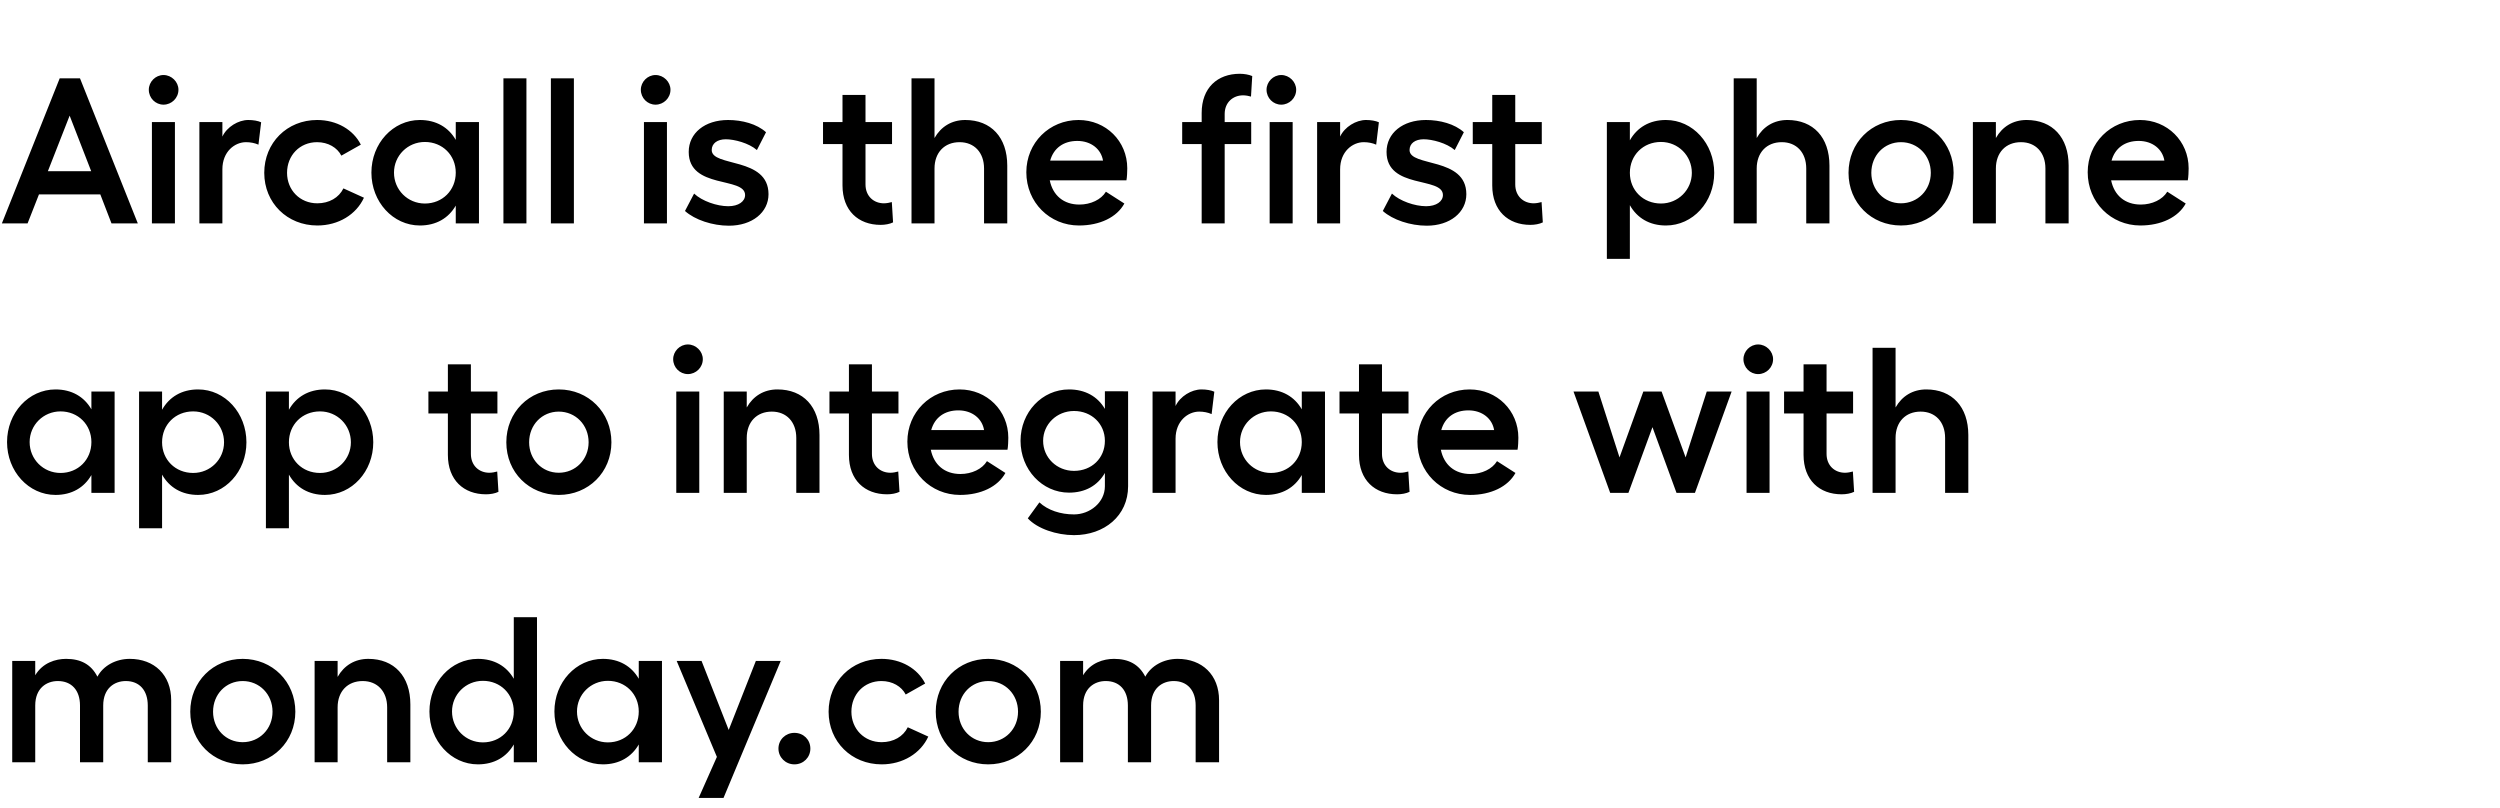
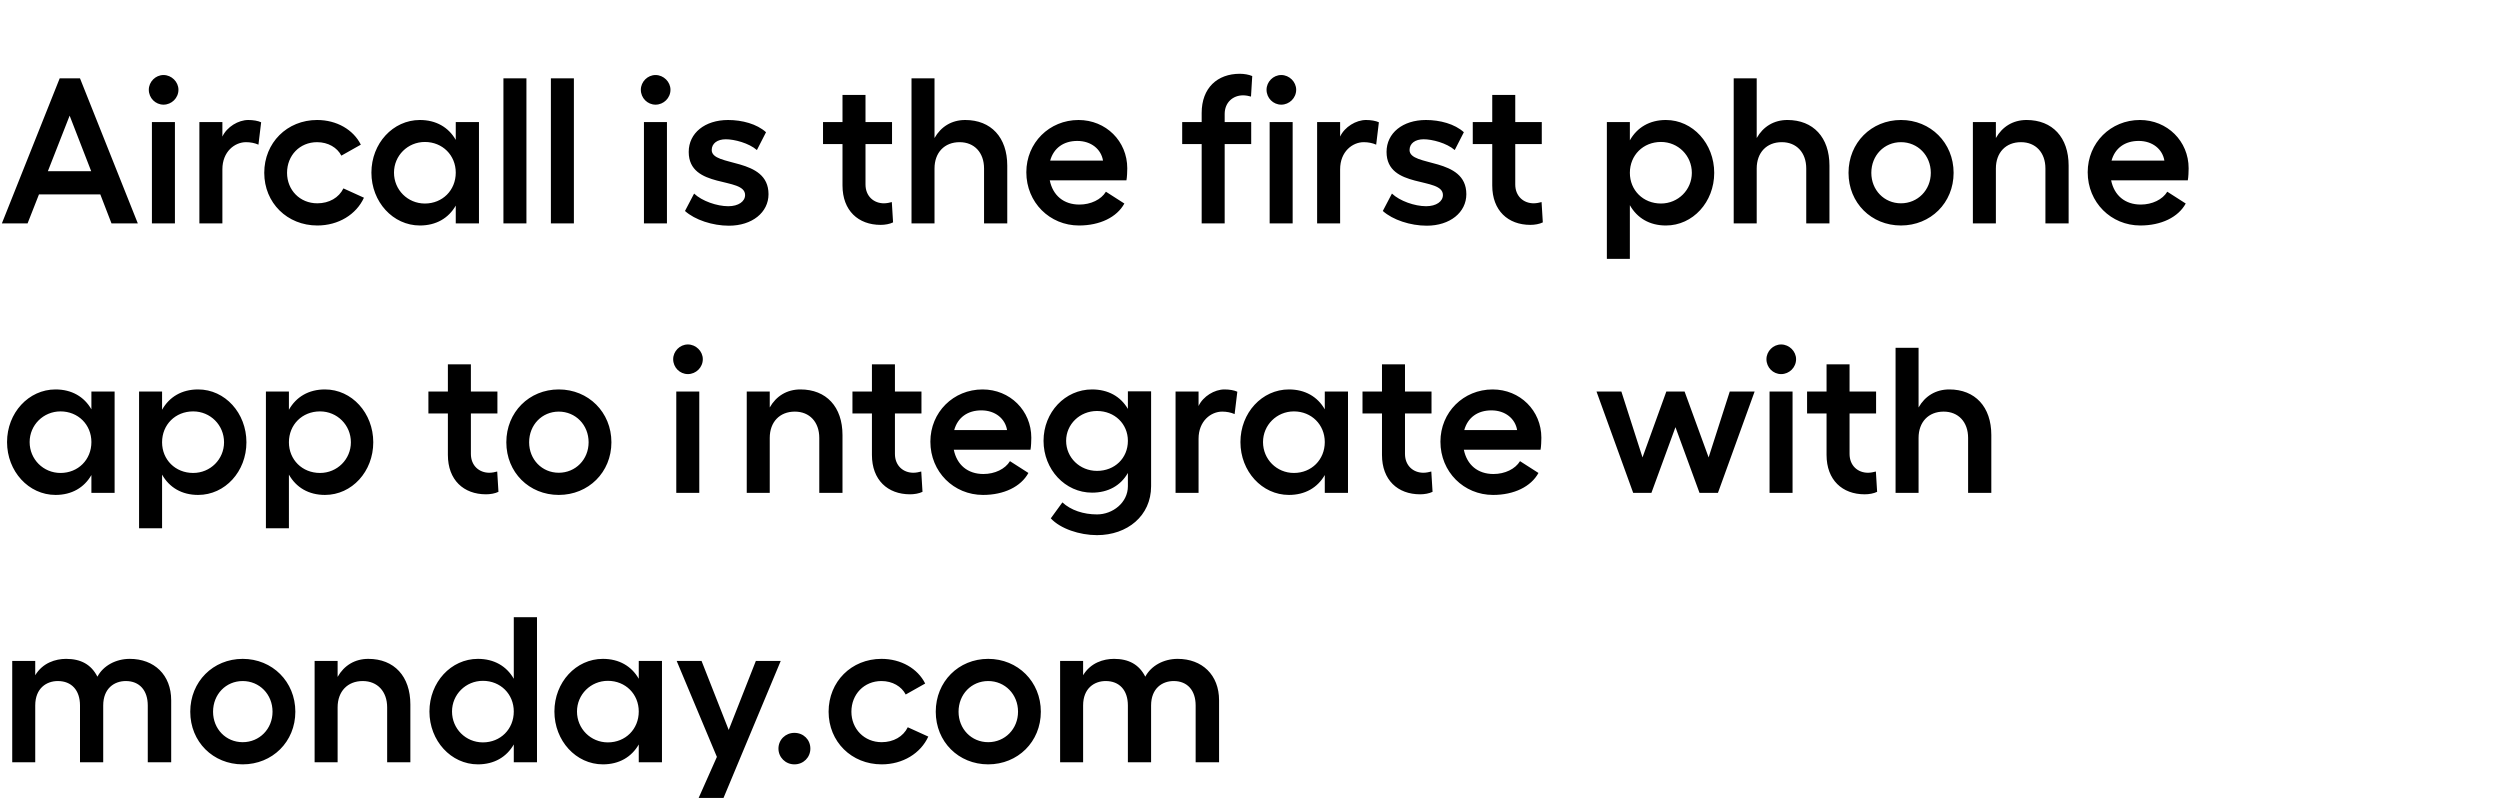
<svg xmlns="http://www.w3.org/2000/svg" width="361.871" height="117" viewBox="0 0 361.871 117">
-   <path d="M16.14 32.34h3.81l-8.37-21H8.64l-8.37 21h3.72l1.65-4.2h8.88zm-9.21-7.56l3.15-8.04 3.12 8.04zm16.74-13.92c-1.17 0-2.13.99-2.13 2.13 0 1.2.96 2.16 2.13 2.16s2.16-.96 2.16-2.16c0-1.14-.99-2.13-2.16-2.13zm-1.68 6.81v14.67h3.33V17.67zm13.95-.3c-1.44 0-3.09.99-3.75 2.4v-2.1h-3.33v14.67h3.33v-7.83c0-2.58 1.8-3.93 3.42-3.93.63 0 1.26.12 1.8.36l.39-3.24c-.45-.21-1.14-.33-1.86-.33zm16.74 11.25l-2.97-1.35c-.66 1.35-2.07 2.16-3.78 2.16-2.52 0-4.38-1.92-4.38-4.41 0-2.52 1.83-4.44 4.35-4.44 1.59 0 2.91.78 3.51 1.95l2.82-1.59c-1.08-2.16-3.48-3.57-6.33-3.57-4.35 0-7.65 3.3-7.65 7.65 0 4.35 3.33 7.62 7.68 7.62 3.06 0 5.64-1.59 6.75-4.02zm13.29-10.95v2.58c-1.05-1.83-2.85-2.88-5.19-2.88-3.9 0-7.02 3.39-7.02 7.62s3.12 7.65 7.02 7.65c2.34 0 4.14-1.05 5.19-2.88v2.58h3.36V17.67zM61.5 29.46c-2.49 0-4.47-1.98-4.47-4.47 0-2.46 1.98-4.44 4.47-4.44 2.55 0 4.47 1.92 4.47 4.44 0 2.55-1.92 4.47-4.47 4.47zm14.7-18.12h-3.33v21h3.33zm6.87 0h-3.33v21h3.33zm11.82-.48c-1.17 0-2.13.99-2.13 2.13 0 1.2.96 2.16 2.13 2.16s2.16-.96 2.16-2.16c0-1.14-.99-2.13-2.16-2.13zm-1.68 6.81v14.67h3.33V17.67zm12.3 15c3.36 0 5.73-1.92 5.73-4.56 0-5.43-8.22-3.9-8.22-6.39 0-.96.81-1.56 2.04-1.56s3.33.54 4.5 1.56l1.32-2.58c-1.32-1.2-3.45-1.77-5.49-1.77-3.36 0-5.7 1.89-5.7 4.62 0 5.43 8.16 3.54 8.16 6.24 0 .93-.96 1.62-2.43 1.62-1.65 0-3.81-.75-4.95-1.83l-1.32 2.52c1.44 1.29 3.99 2.13 6.36 2.13zm23.58-3.42c-.3.09-.78.18-1.14.18-1.47 0-2.67-1.02-2.67-2.73v-5.85h3.84v-3.18h-3.84v-3.93h-3.33v3.93h-2.82v3.18h2.82v6c0 3.63 2.28 5.7 5.52 5.7.63 0 1.32-.12 1.8-.36zm10.62-11.88c-1.95 0-3.51.96-4.44 2.61v-8.64h-3.33v21h3.33v-7.95c0-2.31 1.44-3.81 3.63-3.81 2.13 0 3.54 1.5 3.54 3.81v7.95h3.36v-8.37c0-4.08-2.34-6.6-6.09-6.6zm23.46 6.99c0-3.93-3.09-6.99-7.05-6.99-4.23 0-7.56 3.3-7.56 7.56 0 4.38 3.39 7.71 7.62 7.71 3.03 0 5.49-1.2 6.57-3.18l-2.67-1.71c-.69 1.14-2.19 1.86-3.84 1.86-2.28 0-3.84-1.32-4.29-3.51h11.1c.09-.42.12-1.35.12-1.74zm-11.16-1.11c.51-1.83 1.95-2.85 3.93-2.85 2.01 0 3.45 1.2 3.72 2.85zm25.26-6.75c0-1.68 1.2-2.7 2.67-2.7.36 0 .87.09 1.14.18l.18-2.97c-.48-.21-1.17-.33-1.8-.33-3.24 0-5.52 2.04-5.52 5.67v1.32h-2.82v3.18h2.82v11.49h3.33V20.85h3.84v-3.18h-3.84zm8.19-5.64c-1.17 0-2.13.99-2.13 2.13 0 1.2.96 2.16 2.13 2.16s2.16-.96 2.16-2.16c0-1.14-.99-2.13-2.16-2.13zm-1.68 6.81v14.67h3.33V17.67zm13.95-.3c-1.44 0-3.09.99-3.75 2.4v-2.1h-3.33v14.67h3.33v-7.83c0-2.58 1.8-3.93 3.42-3.93.63 0 1.26.12 1.8.36l.39-3.24c-.45-.21-1.14-.33-1.86-.33zm8.79 15.3c3.36 0 5.73-1.92 5.73-4.56 0-5.43-8.22-3.9-8.22-6.39 0-.96.81-1.56 2.04-1.56s3.33.54 4.5 1.56l1.32-2.58c-1.32-1.2-3.45-1.77-5.49-1.77-3.36 0-5.7 1.89-5.7 4.62 0 5.43 8.16 3.54 8.16 6.24 0 .93-.96 1.62-2.43 1.62-1.65 0-3.81-.75-4.95-1.83l-1.32 2.52c1.44 1.29 3.99 2.13 6.36 2.13zm16.62-3.42c-.3.09-.78.18-1.14.18-1.47 0-2.67-1.02-2.67-2.73v-5.85h3.84v-3.18h-3.84v-3.93H216v3.93h-2.82v3.18H216v6c0 3.63 2.28 5.7 5.52 5.7.63 0 1.32-.12 1.8-.36zm18-11.88c-2.37 0-4.17 1.08-5.22 2.94v-2.64h-3.33v19.8h3.33V29.7c1.05 1.86 2.85 2.94 5.22 2.94 3.9 0 6.99-3.39 6.99-7.62s-3.09-7.65-6.99-7.65zm-.72 12.09c-2.58 0-4.5-1.92-4.5-4.44 0-2.55 1.92-4.47 4.5-4.47 2.49 0 4.47 1.98 4.47 4.47 0 2.46-1.98 4.44-4.47 4.44zm18.3-12.09c-1.95 0-3.51.96-4.44 2.61v-8.64h-3.33v21h3.33v-7.95c0-2.31 1.44-3.81 3.63-3.81 2.13 0 3.54 1.5 3.54 3.81v7.95h3.36v-8.37c0-4.08-2.34-6.6-6.09-6.6zm16.44 0c-4.29 0-7.59 3.3-7.59 7.65 0 4.35 3.3 7.62 7.59 7.62s7.62-3.27 7.62-7.62-3.33-7.65-7.62-7.65zm0 3.21c2.43 0 4.32 1.92 4.32 4.44 0 2.49-1.89 4.41-4.32 4.41-2.43 0-4.29-1.92-4.29-4.41 0-2.52 1.86-4.44 4.29-4.44zm18.18-3.21c-1.95 0-3.51.96-4.44 2.61v-2.31h-3.33v14.67h3.33v-7.95c0-2.31 1.44-3.81 3.63-3.81 2.13 0 3.54 1.5 3.54 3.81v7.95h3.36v-8.37c0-4.08-2.34-6.6-6.09-6.6zm23.46 6.99c0-3.93-3.09-6.99-7.05-6.99-4.23 0-7.56 3.3-7.56 7.56 0 4.38 3.39 7.71 7.62 7.71 3.03 0 5.49-1.2 6.57-3.18l-2.67-1.71c-.69 1.14-2.19 1.86-3.84 1.86-2.28 0-3.84-1.32-4.29-3.51h11.1c.09-.42.12-1.35.12-1.74zm-11.16-1.11c.51-1.83 1.95-2.85 3.93-2.85 2.01 0 3.45 1.2 3.72 2.85zM13.23 56.67v2.58c-1.05-1.83-2.85-2.88-5.19-2.88-3.9 0-7.02 3.39-7.02 7.62s3.12 7.65 7.02 7.65c2.34 0 4.14-1.05 5.19-2.88v2.58h3.36V56.67zM8.76 68.46c-2.49 0-4.47-1.98-4.47-4.47 0-2.46 1.98-4.44 4.47-4.44 2.55 0 4.47 1.92 4.47 4.44 0 2.55-1.92 4.47-4.47 4.47zm19.92-12.09c-2.37 0-4.17 1.08-5.22 2.94v-2.64h-3.33v19.8h3.33V68.7c1.05 1.86 2.85 2.94 5.22 2.94 3.9 0 6.99-3.39 6.99-7.62s-3.09-7.65-6.99-7.65zm-.72 12.09c-2.58 0-4.5-1.92-4.5-4.44 0-2.55 1.92-4.47 4.5-4.47 2.49 0 4.47 1.98 4.47 4.47 0 2.46-1.98 4.44-4.47 4.44zm19.08-12.09c-2.37 0-4.17 1.08-5.22 2.94v-2.64h-3.33v19.8h3.33V68.7c1.05 1.86 2.85 2.94 5.22 2.94 3.9 0 6.99-3.39 6.99-7.62s-3.09-7.65-6.99-7.65zm-.72 12.09c-2.58 0-4.5-1.92-4.5-4.44 0-2.55 1.92-4.47 4.5-4.47 2.49 0 4.47 1.98 4.47 4.47 0 2.46-1.98 4.44-4.47 4.44zm25.65-.21c-.3.09-.78.18-1.14.18-1.47 0-2.67-1.02-2.67-2.73v-5.85H72v-3.18h-3.84v-3.93h-3.33v3.93h-2.82v3.18h2.82v6c0 3.63 2.28 5.7 5.52 5.7.63 0 1.32-.12 1.8-.36zm8.91-11.88c-4.29 0-7.59 3.3-7.59 7.65 0 4.35 3.3 7.62 7.59 7.62s7.62-3.27 7.62-7.62-3.33-7.65-7.62-7.65zm0 3.21c2.43 0 4.32 1.92 4.32 4.44 0 2.49-1.89 4.41-4.32 4.41-2.43 0-4.29-1.92-4.29-4.41 0-2.52 1.86-4.44 4.29-4.44zm18.69-9.72c-1.17 0-2.13.99-2.13 2.13 0 1.2.96 2.16 2.13 2.16s2.16-.96 2.16-2.16c0-1.14-.99-2.13-2.16-2.13zm-1.68 6.81v14.67h3.33V56.67zm14.64-.3c-1.95 0-3.51.96-4.44 2.61v-2.31h-3.33v14.67h3.33v-7.95c0-2.31 1.44-3.81 3.63-3.81 2.13 0 3.54 1.5 3.54 3.81v7.95h3.36v-8.37c0-4.08-2.34-6.6-6.09-6.6zm17.49 11.88c-.3.09-.78.18-1.14.18-1.47 0-2.67-1.02-2.67-2.73v-5.85h3.84v-3.18h-3.84v-3.93h-3.33v3.93h-2.82v3.18h2.82v6c0 3.63 2.28 5.7 5.52 5.7.63 0 1.32-.12 1.8-.36zm15.93-4.89c0-3.93-3.09-6.99-7.05-6.99-4.23 0-7.56 3.3-7.56 7.56 0 4.38 3.39 7.71 7.62 7.71 3.03 0 5.49-1.2 6.57-3.18l-2.67-1.71c-.69 1.14-2.19 1.86-3.84 1.86-2.28 0-3.84-1.32-4.29-3.51h11.1c.09-.42.12-1.35.12-1.74zm-11.16-1.11c.51-1.83 1.95-2.85 3.93-2.85 2.01 0 3.45 1.2 3.72 2.85zm25.14-5.61v2.55c-1.05-1.8-2.85-2.82-5.19-2.82-3.9 0-7.02 3.3-7.02 7.44 0 4.14 3.12 7.5 7.02 7.5 2.34 0 4.14-1.02 5.19-2.85v1.92c0 2.37-2.19 4.08-4.47 4.08-1.95 0-3.78-.6-5.01-1.74l-1.68 2.31c1.38 1.5 4.17 2.43 6.69 2.43 4.38 0 7.83-2.79 7.83-7.08V56.64zm-4.47 11.52c-2.49 0-4.47-1.92-4.47-4.35 0-2.4 1.98-4.32 4.47-4.32 2.55 0 4.47 1.86 4.47 4.32 0 2.52-1.92 4.35-4.47 4.35zm18.45-11.79c-1.44 0-3.09.99-3.75 2.4v-2.1h-3.33v14.67h3.33v-7.83c0-2.58 1.8-3.93 3.42-3.93.63 0 1.26.12 1.8.36l.39-3.24c-.45-.21-1.14-.33-1.86-.33zm14.52.3v2.58c-1.05-1.83-2.85-2.88-5.19-2.88-3.9 0-7.02 3.39-7.02 7.62s3.12 7.65 7.02 7.65c2.34 0 4.14-1.05 5.19-2.88v2.58h3.36V56.67zm-4.47 11.79c-2.49 0-4.47-1.98-4.47-4.47 0-2.46 1.98-4.44 4.47-4.44 2.55 0 4.47 1.92 4.47 4.44 0 2.55-1.92 4.47-4.47 4.47zm19.89-.21c-.3.09-.78.18-1.14.18-1.47 0-2.67-1.02-2.67-2.73v-5.85h3.84v-3.18h-3.84v-3.93h-3.33v3.93h-2.82v3.18h2.82v6c0 3.63 2.28 5.7 5.52 5.7.63 0 1.32-.12 1.8-.36zm15.93-4.89c0-3.93-3.09-6.99-7.05-6.99-4.23 0-7.56 3.3-7.56 7.56 0 4.38 3.39 7.71 7.62 7.71 3.03 0 5.49-1.2 6.57-3.18l-2.67-1.71c-.69 1.14-2.19 1.86-3.84 1.86-2.28 0-3.84-1.32-4.29-3.51h11.1c.09-.42.12-1.35.12-1.74zm-11.16-1.11c.51-1.83 1.95-2.85 3.93-2.85 2.01 0 3.45 1.2 3.72 2.85zm24.45 9.09h2.64l3.48-9.51 3.48 9.51h2.67l5.31-14.67h-3.6l-3.06 9.54-3.48-9.54h-2.64l-3.45 9.54-3.06-9.54h-3.6zm21.42-21.48c-1.17 0-2.13.99-2.13 2.13 0 1.2.96 2.16 2.13 2.16s2.16-.96 2.16-2.16c0-1.14-.99-2.13-2.16-2.13zm-1.68 6.81v14.67h3.33V56.67zm15.39 11.58c-.3.09-.78.18-1.14.18-1.47 0-2.67-1.02-2.67-2.73v-5.85h3.84v-3.18h-3.84v-3.93h-3.33v3.93h-2.82v3.18h2.82v6c0 3.63 2.28 5.7 5.52 5.7.63 0 1.32-.12 1.8-.36zm10.62-11.88c-1.95 0-3.51.96-4.44 2.61v-8.64h-3.33v21h3.33v-7.95c0-2.31 1.44-3.81 3.63-3.81 2.13 0 3.54 1.5 3.54 3.81v7.95h3.36v-8.37c0-4.08-2.34-6.6-6.09-6.6zM18.78 95.37c-2.01 0-3.84.99-4.68 2.58-.9-1.77-2.4-2.58-4.53-2.58-1.53 0-3.39.57-4.47 2.37v-2.07H1.77v14.67H5.1v-8.22c0-2.52 1.65-3.54 3.27-3.54 1.98 0 3.21 1.32 3.21 3.54v8.22h3.36v-8.22c0-2.49 1.62-3.54 3.27-3.54 1.98 0 3.18 1.35 3.18 3.54v8.22h3.39v-8.97c0-3.69-2.46-6-6-6zm16.35 0c-4.29 0-7.59 3.3-7.59 7.65 0 4.35 3.3 7.62 7.59 7.62s7.62-3.27 7.62-7.62-3.33-7.65-7.62-7.65zm0 3.21c2.43 0 4.32 1.92 4.32 4.44 0 2.49-1.89 4.41-4.32 4.41-2.43 0-4.29-1.92-4.29-4.41 0-2.52 1.86-4.44 4.29-4.44zm18.18-3.21c-1.95 0-3.51.96-4.44 2.61v-2.31h-3.33v14.67h3.33v-7.95c0-2.31 1.44-3.81 3.63-3.81 2.13 0 3.54 1.5 3.54 3.81v7.95h3.36v-8.37c0-4.08-2.34-6.6-6.09-6.6zm21.06-6.03v8.91c-1.05-1.83-2.85-2.88-5.19-2.88-3.9 0-7.02 3.39-7.02 7.62s3.12 7.65 7.02 7.65c2.34 0 4.14-1.05 5.19-2.88v2.58h3.36v-21zm-4.47 18.12c-2.49 0-4.47-1.98-4.47-4.47 0-2.46 1.98-4.44 4.47-4.44 2.55 0 4.47 1.92 4.47 4.44 0 2.55-1.92 4.47-4.47 4.47zm22.56-11.79v2.58c-1.05-1.83-2.85-2.88-5.19-2.88-3.9 0-7.02 3.39-7.02 7.62s3.12 7.65 7.02 7.65c2.34 0 4.14-1.05 5.19-2.88v2.58h3.36V95.67zm-4.47 11.79c-2.49 0-4.47-1.98-4.47-4.47 0-2.46 1.98-4.44 4.47-4.44 2.55 0 4.47 1.92 4.47 4.44 0 2.55-1.92 4.47-4.47 4.47zm21.42-11.79l-3.93 9.99-3.93-9.99h-3.6l5.82 13.89-2.64 5.94h3.6l8.28-19.83zm5.58 14.97c1.32 0 2.31-1.02 2.31-2.28 0-1.29-.99-2.28-2.31-2.28-1.29 0-2.31.99-2.31 2.28 0 1.26 1.02 2.28 2.31 2.28zm19.38-4.02l-2.97-1.35c-.66 1.35-2.07 2.16-3.78 2.16-2.52 0-4.38-1.92-4.38-4.41 0-2.52 1.83-4.44 4.35-4.44 1.59 0 2.91.78 3.51 1.95l2.82-1.59c-1.08-2.16-3.48-3.57-6.33-3.57-4.35 0-7.65 3.3-7.65 7.65 0 4.35 3.33 7.62 7.68 7.62 3.06 0 5.64-1.59 6.75-4.02zm8.67-11.25c-4.29 0-7.59 3.3-7.59 7.65 0 4.35 3.3 7.62 7.59 7.62s7.62-3.27 7.62-7.62-3.33-7.65-7.62-7.65zm0 3.21c2.43 0 4.32 1.92 4.32 4.44 0 2.49-1.89 4.41-4.32 4.41-2.43 0-4.29-1.92-4.29-4.41 0-2.52 1.86-4.44 4.29-4.44zm27.42-3.21c-2.01 0-3.84.99-4.68 2.58-.9-1.77-2.4-2.58-4.53-2.58-1.53 0-3.39.57-4.47 2.37v-2.07h-3.33v14.67h3.33v-8.22c0-2.52 1.65-3.54 3.27-3.54 1.98 0 3.21 1.32 3.21 3.54v8.22h3.36v-8.22c0-2.49 1.62-3.54 3.27-3.54 1.98 0 3.18 1.35 3.18 3.54v8.22h3.39v-8.97c0-3.69-2.46-6-6-6z" />
+   <path d="M16.14 32.34h3.81l-8.37-21H8.64l-8.37 21h3.72l1.65-4.2h8.88zm-9.21-7.56l3.15-8.04 3.12 8.04zm16.74-13.92c-1.17 0-2.13.99-2.13 2.13 0 1.2.96 2.16 2.13 2.16s2.16-.96 2.16-2.16c0-1.14-.99-2.13-2.16-2.13zm-1.68 6.81v14.67h3.33V17.67zm13.95-.3c-1.44 0-3.09.99-3.75 2.4v-2.1h-3.33v14.67h3.33v-7.83c0-2.58 1.8-3.93 3.42-3.93.63 0 1.26.12 1.8.36l.39-3.24c-.45-.21-1.14-.33-1.86-.33zm16.74 11.25l-2.97-1.35c-.66 1.35-2.07 2.16-3.78 2.16-2.52 0-4.38-1.92-4.38-4.41 0-2.52 1.83-4.44 4.35-4.44 1.59 0 2.91.78 3.51 1.95l2.82-1.59c-1.08-2.16-3.48-3.57-6.33-3.57-4.35 0-7.65 3.3-7.65 7.65 0 4.35 3.33 7.62 7.68 7.62 3.06 0 5.64-1.59 6.75-4.02zm13.29-10.95v2.58c-1.05-1.83-2.85-2.88-5.19-2.88-3.9 0-7.02 3.39-7.02 7.62s3.12 7.65 7.02 7.65c2.34 0 4.14-1.05 5.19-2.88v2.58h3.36V17.67zM61.5 29.46c-2.49 0-4.47-1.98-4.47-4.47 0-2.46 1.98-4.44 4.47-4.44 2.55 0 4.47 1.92 4.47 4.44 0 2.55-1.92 4.47-4.47 4.47zm14.7-18.12h-3.33v21h3.33zm6.87 0h-3.33v21h3.33zm11.82-.48c-1.17 0-2.13.99-2.13 2.13 0 1.2.96 2.16 2.13 2.16s2.16-.96 2.16-2.16c0-1.14-.99-2.13-2.16-2.13zm-1.68 6.81v14.67h3.33V17.67zm12.3 15c3.36 0 5.73-1.92 5.73-4.56 0-5.43-8.22-3.9-8.22-6.39 0-.96.81-1.56 2.04-1.56s3.33.54 4.5 1.56l1.32-2.58c-1.32-1.2-3.45-1.77-5.49-1.77-3.36 0-5.7 1.89-5.7 4.62 0 5.43 8.16 3.54 8.16 6.24 0 .93-.96 1.62-2.43 1.62-1.65 0-3.81-.75-4.95-1.83l-1.32 2.52c1.44 1.29 3.99 2.13 6.36 2.13zm23.58-3.42c-.3.09-.78.18-1.14.18-1.47 0-2.67-1.02-2.67-2.73v-5.85h3.84v-3.18h-3.84v-3.93h-3.33v3.93h-2.82v3.18h2.82v6c0 3.63 2.28 5.7 5.52 5.7.63 0 1.32-.12 1.8-.36zm10.62-11.88c-1.95 0-3.51.96-4.44 2.61v-8.64h-3.33v21h3.33v-7.95c0-2.31 1.44-3.81 3.63-3.81 2.13 0 3.54 1.5 3.54 3.81v7.95h3.36v-8.37c0-4.08-2.34-6.6-6.09-6.6zm23.46 6.99c0-3.93-3.09-6.99-7.05-6.99-4.23 0-7.56 3.3-7.56 7.56 0 4.38 3.39 7.71 7.62 7.71 3.03 0 5.49-1.2 6.57-3.18l-2.67-1.71c-.69 1.14-2.19 1.86-3.84 1.86-2.28 0-3.84-1.32-4.29-3.51h11.1c.09-.42.12-1.35.12-1.74zm-11.16-1.11c.51-1.83 1.95-2.85 3.93-2.85 2.01 0 3.45 1.2 3.72 2.85zm25.26-6.75c0-1.68 1.2-2.7 2.67-2.7.36 0 .87.09 1.14.18l.18-2.97c-.48-.21-1.17-.33-1.8-.33-3.24 0-5.52 2.04-5.52 5.67v1.32h-2.82v3.18h2.82v11.49h3.33V20.85h3.84v-3.18h-3.84zm8.19-5.64c-1.17 0-2.13.99-2.13 2.13 0 1.2.96 2.16 2.13 2.16s2.16-.96 2.16-2.16c0-1.14-.99-2.13-2.16-2.13zm-1.68 6.81v14.67h3.33V17.67zm13.95-.3c-1.44 0-3.09.99-3.75 2.4v-2.1h-3.33v14.67h3.33v-7.83c0-2.58 1.8-3.93 3.42-3.93.63 0 1.26.12 1.8.36l.39-3.24c-.45-.21-1.14-.33-1.86-.33zm8.79 15.3c3.36 0 5.73-1.92 5.73-4.56 0-5.43-8.22-3.9-8.22-6.39 0-.96.81-1.56 2.04-1.56s3.33.54 4.5 1.56l1.32-2.58c-1.32-1.2-3.45-1.77-5.49-1.77-3.36 0-5.7 1.89-5.7 4.62 0 5.43 8.16 3.54 8.16 6.24 0 .93-.96 1.62-2.43 1.62-1.65 0-3.81-.75-4.95-1.83l-1.32 2.52c1.44 1.29 3.99 2.13 6.36 2.13zm16.62-3.42c-.3.09-.78.18-1.14.18-1.47 0-2.67-1.02-2.67-2.73v-5.85h3.84v-3.18h-3.84v-3.93H216v3.93h-2.82v3.18H216v6c0 3.63 2.28 5.7 5.52 5.7.63 0 1.32-.12 1.8-.36zm18-11.88c-2.37 0-4.17 1.08-5.22 2.94v-2.64h-3.33v19.8h3.33V29.7c1.05 1.86 2.85 2.94 5.22 2.94 3.9 0 6.99-3.39 6.99-7.62s-3.09-7.65-6.99-7.65zm-.72 12.09c-2.58 0-4.5-1.92-4.5-4.44 0-2.55 1.92-4.47 4.5-4.47 2.49 0 4.47 1.98 4.47 4.47 0 2.46-1.98 4.44-4.47 4.44zm18.3-12.09c-1.95 0-3.51.96-4.44 2.61v-8.64h-3.33v21h3.33v-7.95c0-2.31 1.44-3.81 3.63-3.81 2.13 0 3.54 1.5 3.54 3.81v7.95h3.36v-8.37c0-4.08-2.34-6.6-6.09-6.6zm16.44 0c-4.29 0-7.59 3.3-7.59 7.65 0 4.35 3.3 7.62 7.59 7.62s7.62-3.27 7.62-7.62-3.33-7.65-7.62-7.65zm0 3.21c2.43 0 4.32 1.92 4.32 4.44 0 2.49-1.89 4.41-4.32 4.41-2.43 0-4.29-1.92-4.29-4.41 0-2.52 1.86-4.44 4.29-4.44zm18.18-3.21c-1.95 0-3.51.96-4.44 2.61v-2.31h-3.33v14.67h3.33v-7.95c0-2.31 1.44-3.81 3.63-3.81 2.13 0 3.54 1.5 3.54 3.81v7.95h3.36v-8.37c0-4.08-2.34-6.6-6.09-6.6zm23.46 6.99c0-3.93-3.09-6.99-7.05-6.99-4.23 0-7.56 3.3-7.56 7.56 0 4.38 3.39 7.71 7.62 7.71 3.03 0 5.49-1.2 6.57-3.18l-2.67-1.71c-.69 1.14-2.19 1.86-3.84 1.86-2.28 0-3.84-1.32-4.29-3.51h11.1c.09-.42.12-1.35.12-1.74zm-11.16-1.11c.51-1.83 1.95-2.85 3.93-2.85 2.01 0 3.45 1.2 3.72 2.85zM13.23 56.67v2.58c-1.05-1.83-2.85-2.88-5.19-2.88-3.9 0-7.02 3.39-7.02 7.62s3.12 7.65 7.02 7.65c2.34 0 4.14-1.05 5.19-2.88v2.58h3.36V56.67zM8.76 68.46c-2.49 0-4.47-1.98-4.47-4.47 0-2.46 1.98-4.44 4.47-4.44 2.55 0 4.47 1.92 4.47 4.44 0 2.55-1.92 4.47-4.47 4.47zm19.92-12.09c-2.37 0-4.17 1.08-5.22 2.94v-2.64h-3.33v19.8h3.33V68.7c1.05 1.86 2.85 2.94 5.22 2.94 3.9 0 6.99-3.39 6.99-7.62s-3.09-7.65-6.99-7.65zm-.72 12.09c-2.58 0-4.5-1.92-4.5-4.44 0-2.55 1.92-4.47 4.5-4.47 2.49 0 4.47 1.98 4.47 4.47 0 2.46-1.98 4.44-4.47 4.44zm19.08-12.09c-2.37 0-4.17 1.08-5.22 2.94v-2.64h-3.33v19.8h3.33V68.7c1.05 1.86 2.85 2.94 5.22 2.94 3.9 0 6.99-3.39 6.99-7.62s-3.09-7.65-6.99-7.65zm-.72 12.09c-2.58 0-4.5-1.92-4.5-4.44 0-2.55 1.92-4.47 4.5-4.47 2.49 0 4.47 1.98 4.47 4.47 0 2.46-1.98 4.44-4.47 4.44zm25.65-.21c-.3.09-.78.18-1.14.18-1.47 0-2.67-1.02-2.67-2.73v-5.85H72v-3.18h-3.84v-3.93h-3.33v3.93h-2.82v3.18h2.82v6c0 3.63 2.28 5.7 5.52 5.7.63 0 1.32-.12 1.8-.36zm8.91-11.88c-4.29 0-7.59 3.3-7.59 7.65 0 4.35 3.3 7.62 7.59 7.62s7.62-3.27 7.62-7.62-3.33-7.65-7.62-7.65zm0 3.21c2.43 0 4.32 1.92 4.32 4.44 0 2.49-1.89 4.41-4.32 4.41-2.43 0-4.29-1.92-4.29-4.41 0-2.52 1.86-4.44 4.29-4.44zm18.69-9.72c-1.17 0-2.13.99-2.13 2.13 0 1.2.96 2.16 2.13 2.16s2.16-.96 2.16-2.16c0-1.14-.99-2.13-2.16-2.13zm-1.68 6.81v14.67h3.33V56.67m14.64-.3c-1.95 0-3.51.96-4.44 2.61v-2.31h-3.33v14.67h3.33v-7.95c0-2.31 1.44-3.81 3.63-3.81 2.13 0 3.54 1.5 3.54 3.81v7.95h3.36v-8.37c0-4.08-2.34-6.6-6.09-6.6zm17.49 11.88c-.3.09-.78.18-1.14.18-1.47 0-2.67-1.02-2.67-2.73v-5.85h3.84v-3.18h-3.84v-3.93h-3.33v3.93h-2.82v3.18h2.82v6c0 3.63 2.28 5.7 5.52 5.7.63 0 1.32-.12 1.8-.36zm15.93-4.89c0-3.93-3.09-6.99-7.05-6.99-4.23 0-7.56 3.3-7.56 7.56 0 4.38 3.39 7.71 7.62 7.71 3.03 0 5.49-1.2 6.57-3.18l-2.67-1.71c-.69 1.14-2.19 1.86-3.84 1.86-2.28 0-3.84-1.32-4.29-3.51h11.1c.09-.42.12-1.35.12-1.74zm-11.16-1.11c.51-1.83 1.95-2.85 3.93-2.85 2.01 0 3.45 1.2 3.72 2.85zm25.14-5.61v2.55c-1.05-1.8-2.85-2.82-5.19-2.82-3.9 0-7.02 3.3-7.02 7.44 0 4.14 3.12 7.5 7.02 7.5 2.34 0 4.14-1.02 5.19-2.85v1.92c0 2.37-2.19 4.08-4.47 4.08-1.95 0-3.78-.6-5.01-1.74l-1.68 2.31c1.38 1.5 4.17 2.43 6.69 2.43 4.38 0 7.83-2.79 7.83-7.08V56.64zm-4.47 11.52c-2.49 0-4.47-1.92-4.47-4.35 0-2.4 1.98-4.32 4.47-4.32 2.55 0 4.47 1.86 4.47 4.32 0 2.52-1.92 4.35-4.47 4.35zm18.45-11.79c-1.44 0-3.09.99-3.75 2.4v-2.1h-3.33v14.67h3.33v-7.83c0-2.58 1.8-3.93 3.42-3.93.63 0 1.26.12 1.8.36l.39-3.24c-.45-.21-1.14-.33-1.86-.33zm14.52.3v2.58c-1.05-1.83-2.85-2.88-5.19-2.88-3.9 0-7.02 3.39-7.02 7.62s3.12 7.65 7.02 7.65c2.34 0 4.14-1.05 5.19-2.88v2.58h3.36V56.67zm-4.47 11.79c-2.49 0-4.47-1.98-4.47-4.47 0-2.46 1.98-4.44 4.47-4.44 2.55 0 4.47 1.92 4.47 4.44 0 2.55-1.92 4.47-4.47 4.47zm19.89-.21c-.3.09-.78.18-1.14.18-1.47 0-2.67-1.02-2.67-2.73v-5.85h3.84v-3.18h-3.84v-3.93h-3.33v3.93h-2.82v3.18h2.82v6c0 3.63 2.28 5.7 5.52 5.7.63 0 1.32-.12 1.8-.36zm15.93-4.89c0-3.93-3.09-6.99-7.05-6.99-4.23 0-7.56 3.3-7.56 7.56 0 4.38 3.39 7.71 7.62 7.71 3.03 0 5.49-1.2 6.57-3.18l-2.67-1.71c-.69 1.14-2.19 1.86-3.84 1.86-2.28 0-3.84-1.32-4.29-3.51h11.1c.09-.42.12-1.35.12-1.74zm-11.16-1.11c.51-1.83 1.95-2.85 3.93-2.85 2.01 0 3.45 1.2 3.72 2.85zm24.45 9.09h2.64l3.48-9.51 3.48 9.51h2.67l5.31-14.67h-3.6l-3.06 9.54-3.48-9.54h-2.64l-3.45 9.54-3.06-9.54h-3.6zm21.42-21.48c-1.17 0-2.13.99-2.13 2.13 0 1.2.96 2.16 2.13 2.16s2.16-.96 2.16-2.16c0-1.14-.99-2.13-2.16-2.13zm-1.68 6.81v14.67h3.33V56.67zm15.39 11.58c-.3.09-.78.18-1.14.18-1.47 0-2.67-1.02-2.67-2.73v-5.85h3.84v-3.18h-3.84v-3.93h-3.33v3.93h-2.82v3.18h2.82v6c0 3.63 2.28 5.7 5.52 5.7.63 0 1.32-.12 1.8-.36zm10.62-11.88c-1.95 0-3.51.96-4.44 2.61v-8.64h-3.33v21h3.33v-7.95c0-2.31 1.44-3.81 3.63-3.81 2.13 0 3.54 1.5 3.54 3.81v7.95h3.36v-8.37c0-4.08-2.34-6.6-6.09-6.6zM18.78 95.37c-2.01 0-3.84.99-4.68 2.58-.9-1.77-2.4-2.58-4.53-2.58-1.53 0-3.39.57-4.47 2.37v-2.07H1.77v14.67H5.1v-8.22c0-2.52 1.65-3.54 3.27-3.54 1.98 0 3.21 1.32 3.21 3.54v8.22h3.36v-8.22c0-2.49 1.62-3.54 3.27-3.54 1.98 0 3.18 1.35 3.18 3.54v8.22h3.39v-8.97c0-3.69-2.46-6-6-6zm16.35 0c-4.29 0-7.59 3.3-7.59 7.65 0 4.35 3.3 7.62 7.59 7.62s7.62-3.27 7.62-7.62-3.33-7.65-7.62-7.65zm0 3.21c2.43 0 4.32 1.92 4.32 4.44 0 2.49-1.89 4.41-4.32 4.41-2.43 0-4.29-1.92-4.29-4.41 0-2.52 1.86-4.44 4.29-4.44zm18.18-3.21c-1.95 0-3.51.96-4.44 2.61v-2.31h-3.33v14.67h3.33v-7.95c0-2.31 1.44-3.81 3.63-3.81 2.13 0 3.54 1.5 3.54 3.81v7.95h3.36v-8.37c0-4.08-2.34-6.6-6.09-6.6zm21.06-6.03v8.91c-1.05-1.83-2.85-2.88-5.19-2.88-3.9 0-7.02 3.39-7.02 7.62s3.12 7.65 7.02 7.65c2.34 0 4.14-1.05 5.19-2.88v2.58h3.36v-21zm-4.47 18.12c-2.49 0-4.47-1.98-4.47-4.47 0-2.46 1.98-4.44 4.47-4.44 2.55 0 4.47 1.92 4.47 4.44 0 2.55-1.92 4.47-4.47 4.47zm22.56-11.79v2.58c-1.05-1.83-2.85-2.88-5.19-2.88-3.9 0-7.02 3.39-7.02 7.62s3.12 7.65 7.02 7.65c2.34 0 4.14-1.05 5.19-2.88v2.58h3.36V95.67zm-4.47 11.79c-2.49 0-4.47-1.98-4.47-4.47 0-2.46 1.98-4.44 4.47-4.44 2.55 0 4.47 1.92 4.47 4.44 0 2.55-1.92 4.47-4.47 4.47zm21.42-11.79l-3.93 9.99-3.93-9.99h-3.6l5.82 13.89-2.64 5.94h3.6l8.28-19.83zm5.58 14.97c1.32 0 2.31-1.02 2.31-2.28 0-1.29-.99-2.28-2.31-2.28-1.29 0-2.31.99-2.31 2.28 0 1.26 1.02 2.28 2.31 2.28zm19.38-4.02l-2.97-1.35c-.66 1.35-2.07 2.16-3.78 2.16-2.52 0-4.38-1.92-4.38-4.41 0-2.52 1.83-4.44 4.35-4.44 1.59 0 2.91.78 3.51 1.95l2.82-1.59c-1.08-2.16-3.48-3.57-6.33-3.57-4.35 0-7.65 3.3-7.65 7.65 0 4.35 3.33 7.62 7.68 7.62 3.06 0 5.64-1.59 6.75-4.02zm8.67-11.25c-4.29 0-7.59 3.3-7.59 7.65 0 4.35 3.3 7.62 7.59 7.62s7.62-3.27 7.62-7.62-3.33-7.65-7.62-7.65zm0 3.21c2.43 0 4.32 1.92 4.32 4.44 0 2.49-1.89 4.41-4.32 4.41-2.43 0-4.29-1.92-4.29-4.41 0-2.52 1.86-4.44 4.29-4.44zm27.42-3.21c-2.01 0-3.84.99-4.68 2.58-.9-1.77-2.4-2.58-4.53-2.58-1.53 0-3.39.57-4.47 2.37v-2.07h-3.33v14.67h3.33v-8.22c0-2.52 1.65-3.54 3.27-3.54 1.98 0 3.21 1.32 3.21 3.54v8.22h3.36v-8.22c0-2.49 1.62-3.54 3.27-3.54 1.98 0 3.18 1.35 3.18 3.54v8.22h3.39v-8.97c0-3.69-2.46-6-6-6z" />
</svg>